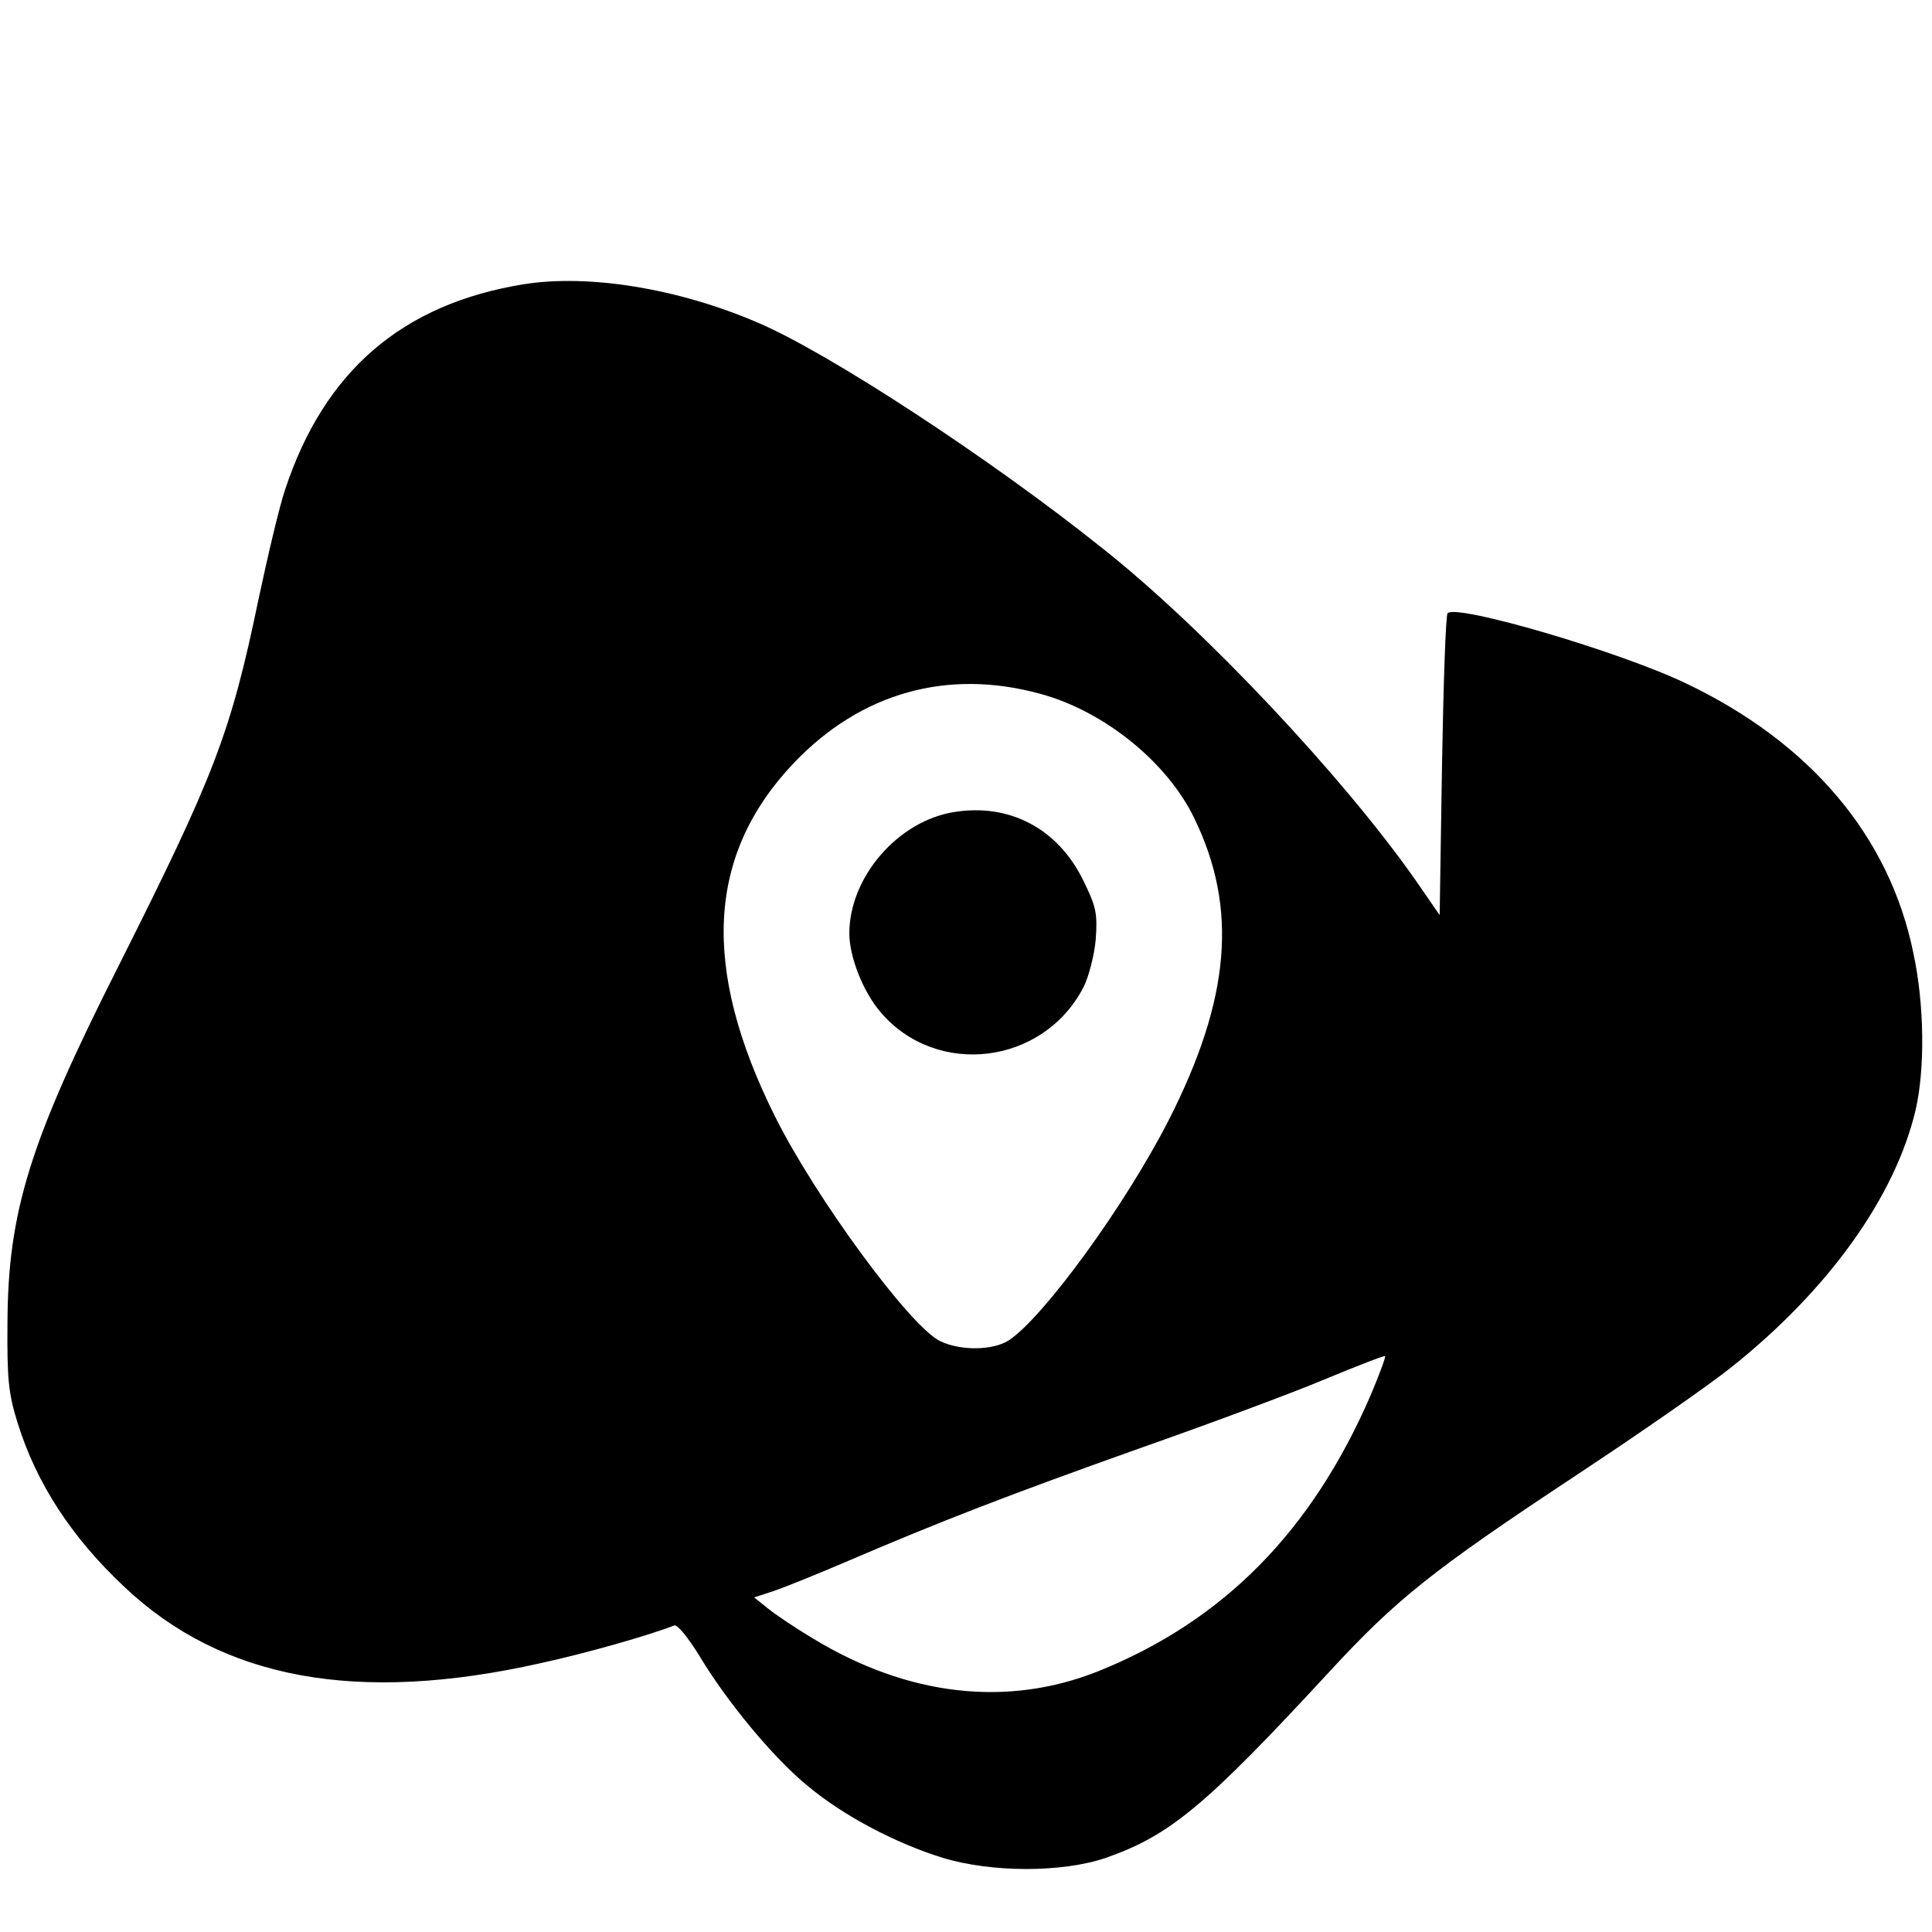
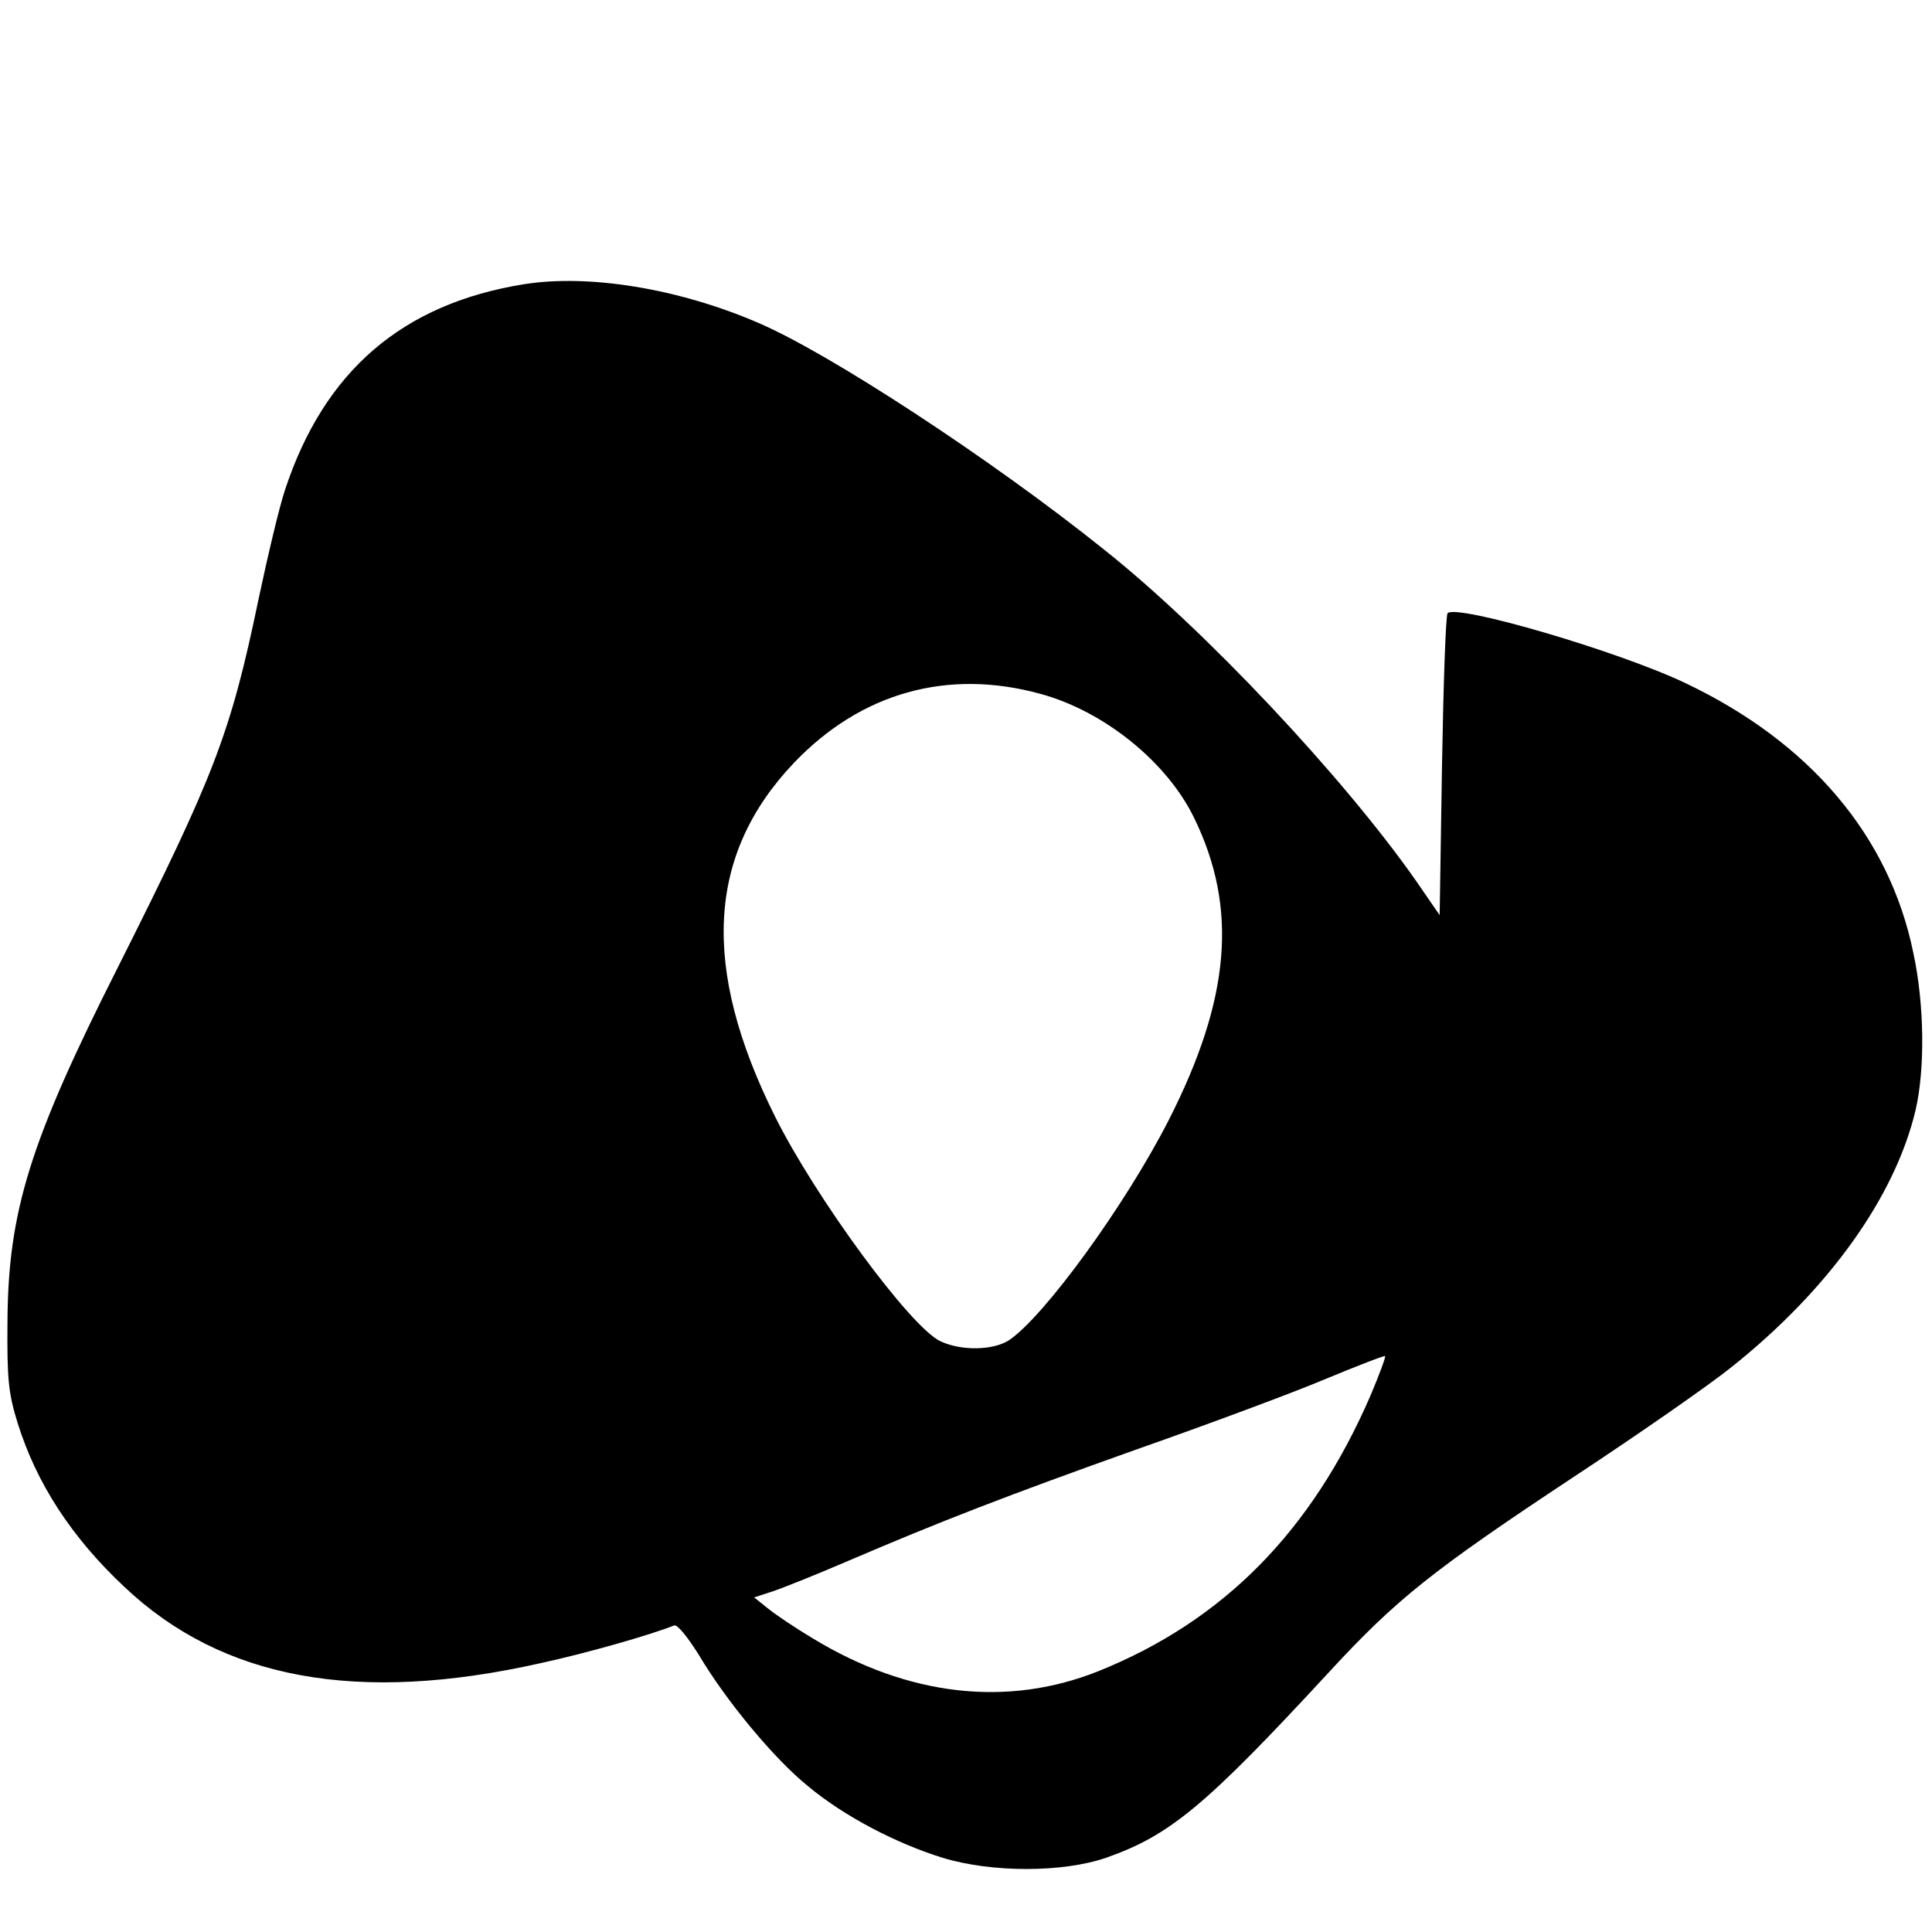
<svg xmlns="http://www.w3.org/2000/svg" version="1.0" width="414pt" height="414pt" viewBox="0 0 414 414" preserveAspectRatio="xMidYMid meet">
  <g transform="translate(0,414) scale(0.1,-0.1)" fill="#000000" stroke="none">
    <path d="M1123 3531 c-261 -42 -428 -186 -512 -440 -12 -35 -37 -141 -57 -235 -60 -289 -95 -378 -300 -786 -190 -376 -237 -526 -238 -765 -1 -120 2 -151 22 -215 40 -128 115 -244 228 -350 210 -199 500 -252 892 -164 97 21 234 60 287 81 7 2 30 -27 53 -64 59 -99 161 -222 234 -281 77 -64 188 -122 288 -153 105 -32 257 -32 350 0 137 48 213 111 478 398 144 156 220 217 527 420 138 91 289 196 336 234 207 165 350 364 394 551 20 87 19 225 -5 336 -51 250 -221 451 -488 578 -142 68 -490 170 -510 150 -4 -4 -9 -152 -12 -327 l-5 -320 -51 74 c-154 220 -452 538 -669 710 -242 194 -591 422 -742 486 -170 73 -361 104 -500 82z m1107 -878 c136 -37 271 -146 329 -266 94 -193 78 -387 -55 -648 -93 -182 -267 -421 -342 -471 -34 -22 -103 -23 -147 -2 -64 30 -268 308 -355 483 -158 318 -145 560 41 756 144 151 330 203 529 148z m707 -1503 c-126 -291 -315 -483 -583 -591 -195 -78 -408 -54 -612 70 -37 22 -80 51 -96 64 l-30 24 40 13 c21 7 91 35 154 62 205 88 350 144 628 243 151 53 331 120 400 149 70 29 129 52 130 50 2 -1 -12 -39 -31 -84z" />
-     <path d="M2045 2400 c-121 -19 -225 -140 -225 -260 0 -51 30 -126 67 -169 120 -141 349 -113 435 54 11 22 23 68 26 102 4 56 1 70 -27 127 -54 110 -157 165 -276 146z" />
  </g>
</svg>